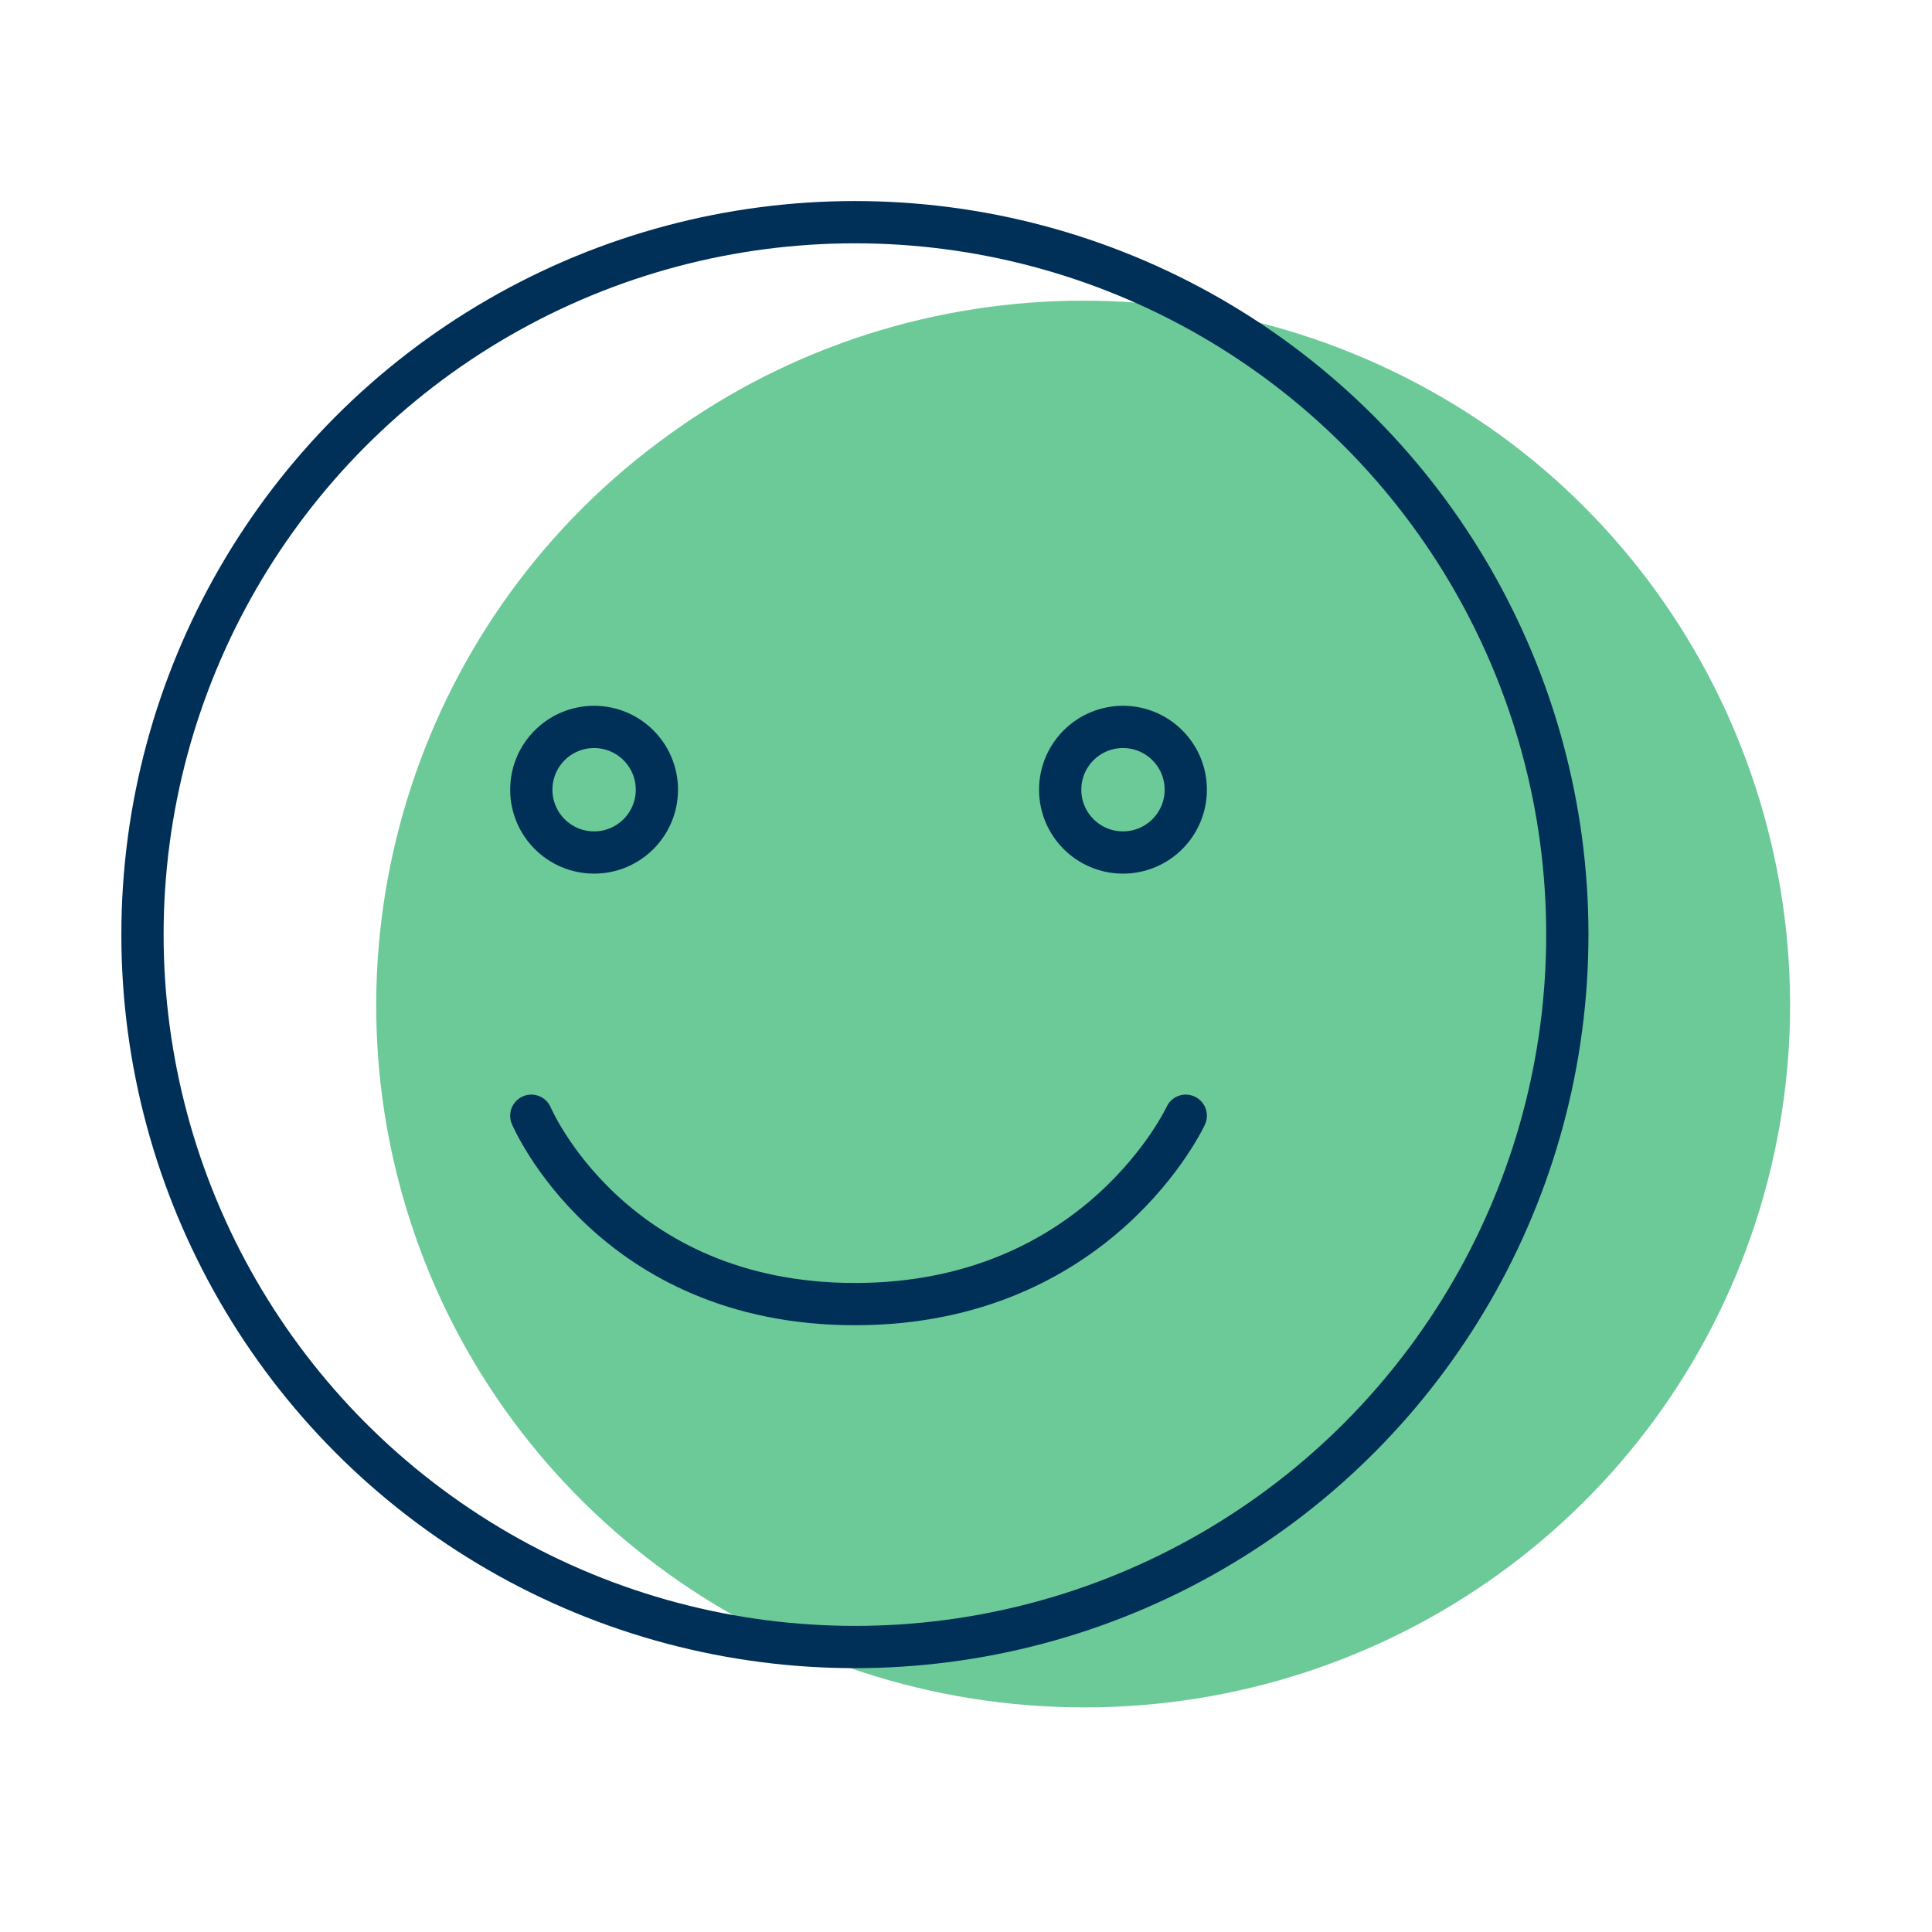
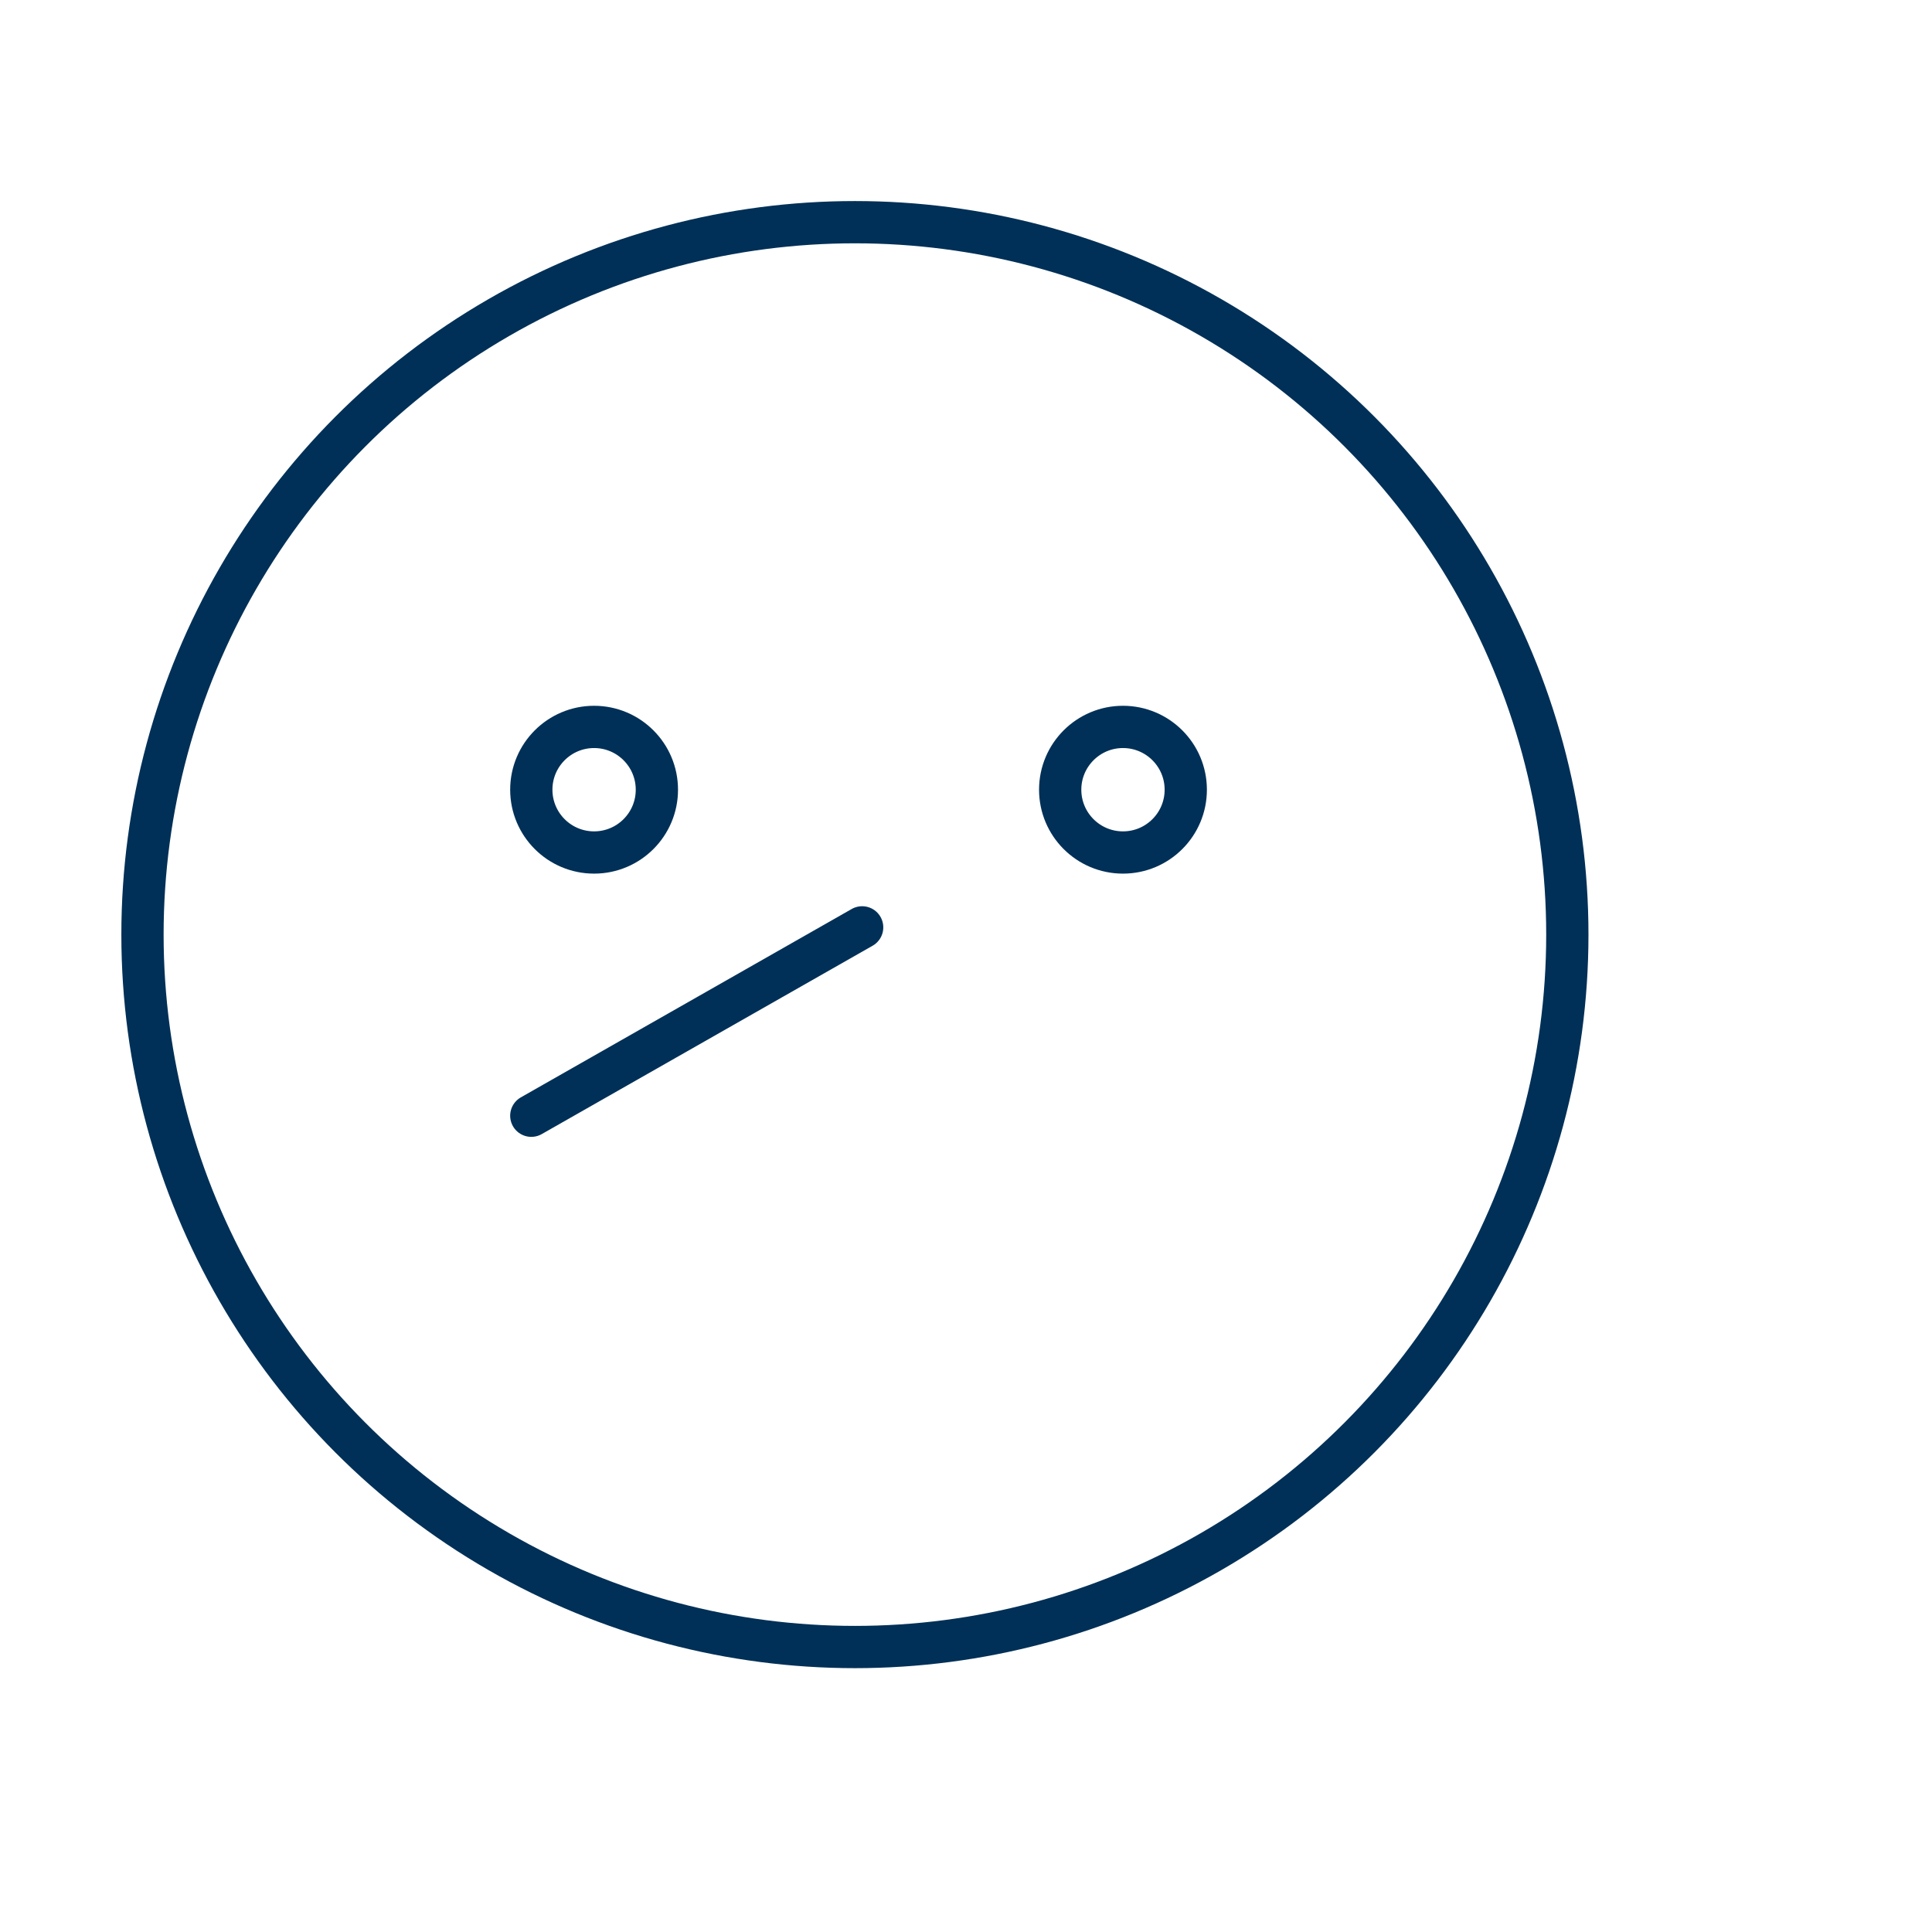
<svg xmlns="http://www.w3.org/2000/svg" version="1.1" id="Livello_1" x="0px" y="0px" width="80px" height="80px" viewBox="0 0 80 80" style="enable-background:new 0 0 80 80;" xml:space="preserve">
  <style type="text/css">
	.st0{fill:#6CCA98;}
	.st1{fill:none;stroke:#003057;stroke-width:1.75;stroke-linecap:round;stroke-linejoin:round;stroke-miterlimit:10;}
</style>
-   <path class="st0" d="M72.7,50.6L72.7,50.6c3.9-12-0.4-25.2-10.6-32.6c-10.3-7.4-24.2-7.4-34.4,0C17.4,25.4,13.1,38.6,17,50.6  c3.9,12,15.2,20.1,27.9,20.1S68.8,62.6,72.7,50.6" />
  <g>
    <circle class="st1" cx="35.4" cy="38.7" r="29.5" />
    <circle class="st1" cx="24.6" cy="32.7" r="2.6" />
    <circle class="st1" cx="46.5" cy="32.7" r="2.6" />
-     <path class="st1" d="M22,46.2c0,0,3.3,7.8,13.4,7.8s13.7-7.8,13.7-7.8" />
+     <path class="st1" d="M22,46.2s13.7-7.8,13.7-7.8" />
  </g>
</svg>